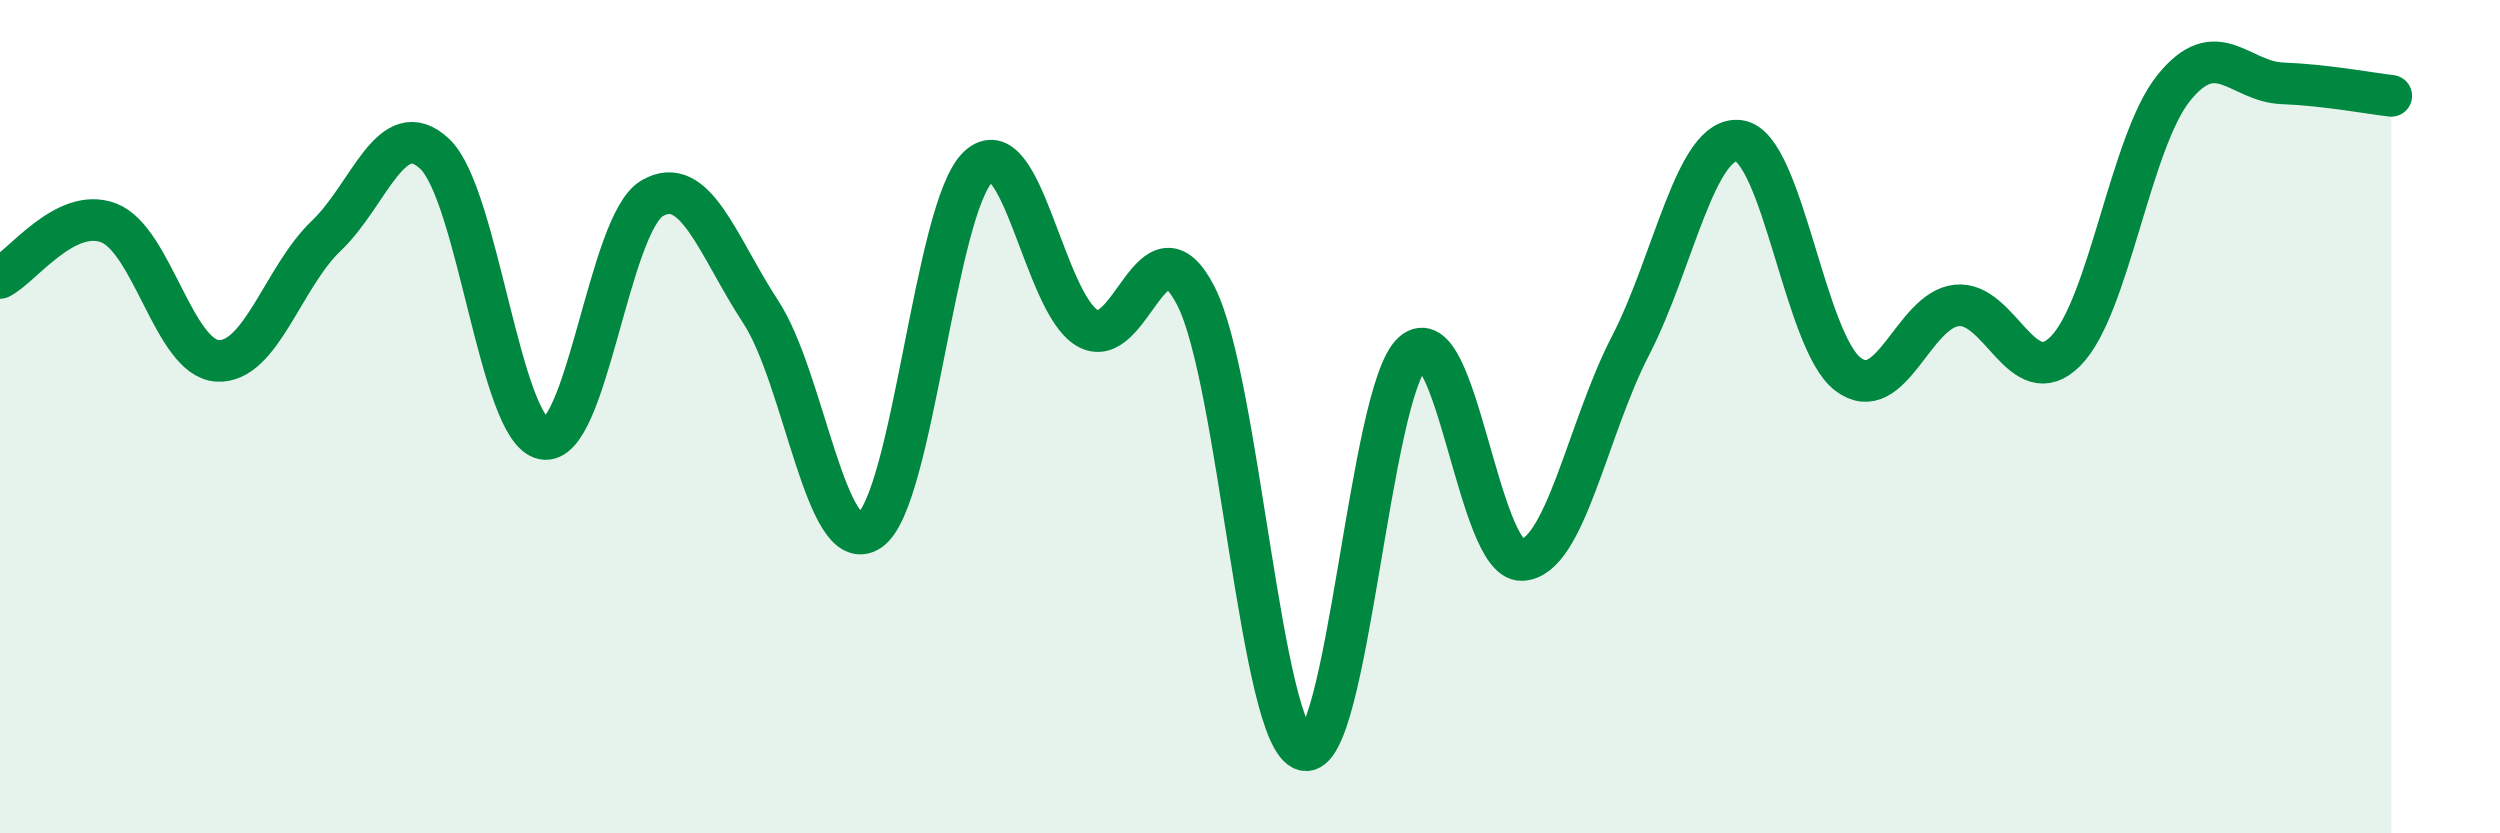
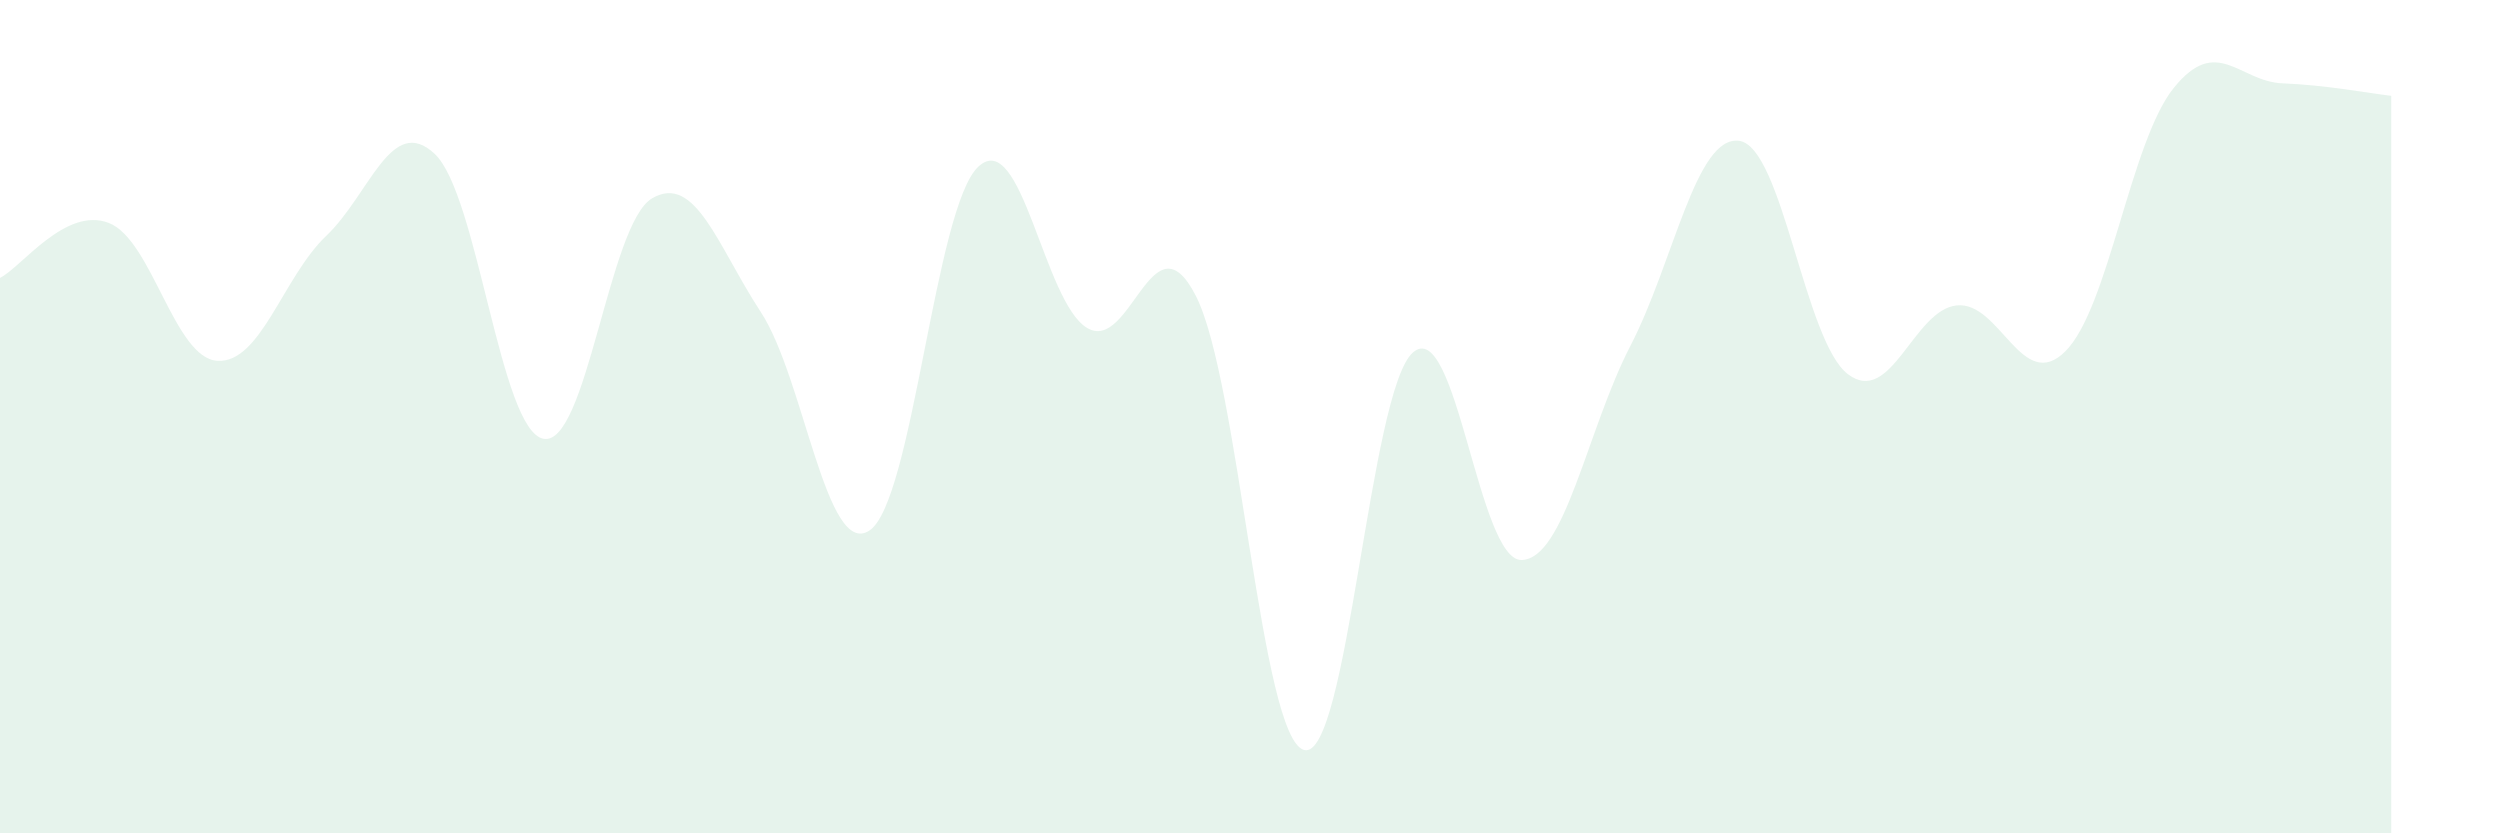
<svg xmlns="http://www.w3.org/2000/svg" width="60" height="20" viewBox="0 0 60 20">
  <path d="M 0,6.67 C 0.52,6.41 1.57,4.95 2.61,5.35 C 3.65,5.75 4.18,8.6 5.22,8.66 C 6.26,8.72 6.79,6.65 7.83,5.66 C 8.87,4.67 9.39,2.72 10.43,3.69 C 11.47,4.66 12,10.32 13.04,10.53 C 14.08,10.74 14.61,5.37 15.65,4.76 C 16.69,4.15 17.22,5.9 18.26,7.49 C 19.3,9.08 19.83,13.43 20.87,12.73 C 21.91,12.03 22.44,4.97 23.48,4 C 24.52,3.03 25.05,7.25 26.09,7.87 C 27.13,8.49 27.66,5.07 28.7,7.1 C 29.74,9.13 30.26,17.73 31.3,18 C 32.34,18.27 32.87,9.37 33.91,8.46 C 34.95,7.55 35.48,13.47 36.52,13.44 C 37.56,13.41 38.09,10.31 39.13,8.3 C 40.17,6.29 40.7,3.24 41.74,3.38 C 42.78,3.52 43.31,8.19 44.35,8.98 C 45.39,9.77 45.92,7.44 46.96,7.33 C 48,7.22 48.53,9.47 49.57,8.43 C 50.61,7.39 51.13,3.4 52.17,2.11 C 53.21,0.82 53.74,1.96 54.78,2 C 55.82,2.04 56.87,2.24 57.39,2.3L57.39 20L0 20Z" fill="#008740" opacity="0.1" stroke-linecap="round" stroke-linejoin="round" />
-   <path d="M 0,6.67 C 0.52,6.41 1.57,4.95 2.61,5.35 C 3.65,5.75 4.18,8.6 5.22,8.66 C 6.26,8.72 6.79,6.65 7.83,5.66 C 8.87,4.67 9.39,2.72 10.43,3.69 C 11.47,4.66 12,10.32 13.04,10.53 C 14.08,10.74 14.61,5.37 15.65,4.76 C 16.69,4.15 17.22,5.9 18.26,7.49 C 19.3,9.08 19.83,13.43 20.87,12.73 C 21.91,12.03 22.44,4.97 23.48,4 C 24.52,3.03 25.05,7.25 26.09,7.87 C 27.13,8.49 27.66,5.07 28.7,7.1 C 29.74,9.13 30.26,17.73 31.3,18 C 32.34,18.27 32.87,9.37 33.91,8.46 C 34.95,7.55 35.48,13.47 36.52,13.44 C 37.56,13.41 38.09,10.31 39.13,8.3 C 40.17,6.29 40.7,3.24 41.74,3.38 C 42.78,3.52 43.31,8.19 44.35,8.98 C 45.39,9.77 45.92,7.44 46.96,7.33 C 48,7.22 48.53,9.47 49.57,8.43 C 50.61,7.39 51.13,3.4 52.17,2.11 C 53.21,0.82 53.74,1.96 54.78,2 C 55.82,2.04 56.87,2.24 57.39,2.3" stroke="#008740" stroke-width="1" fill="none" stroke-linecap="round" stroke-linejoin="round" />
</svg>